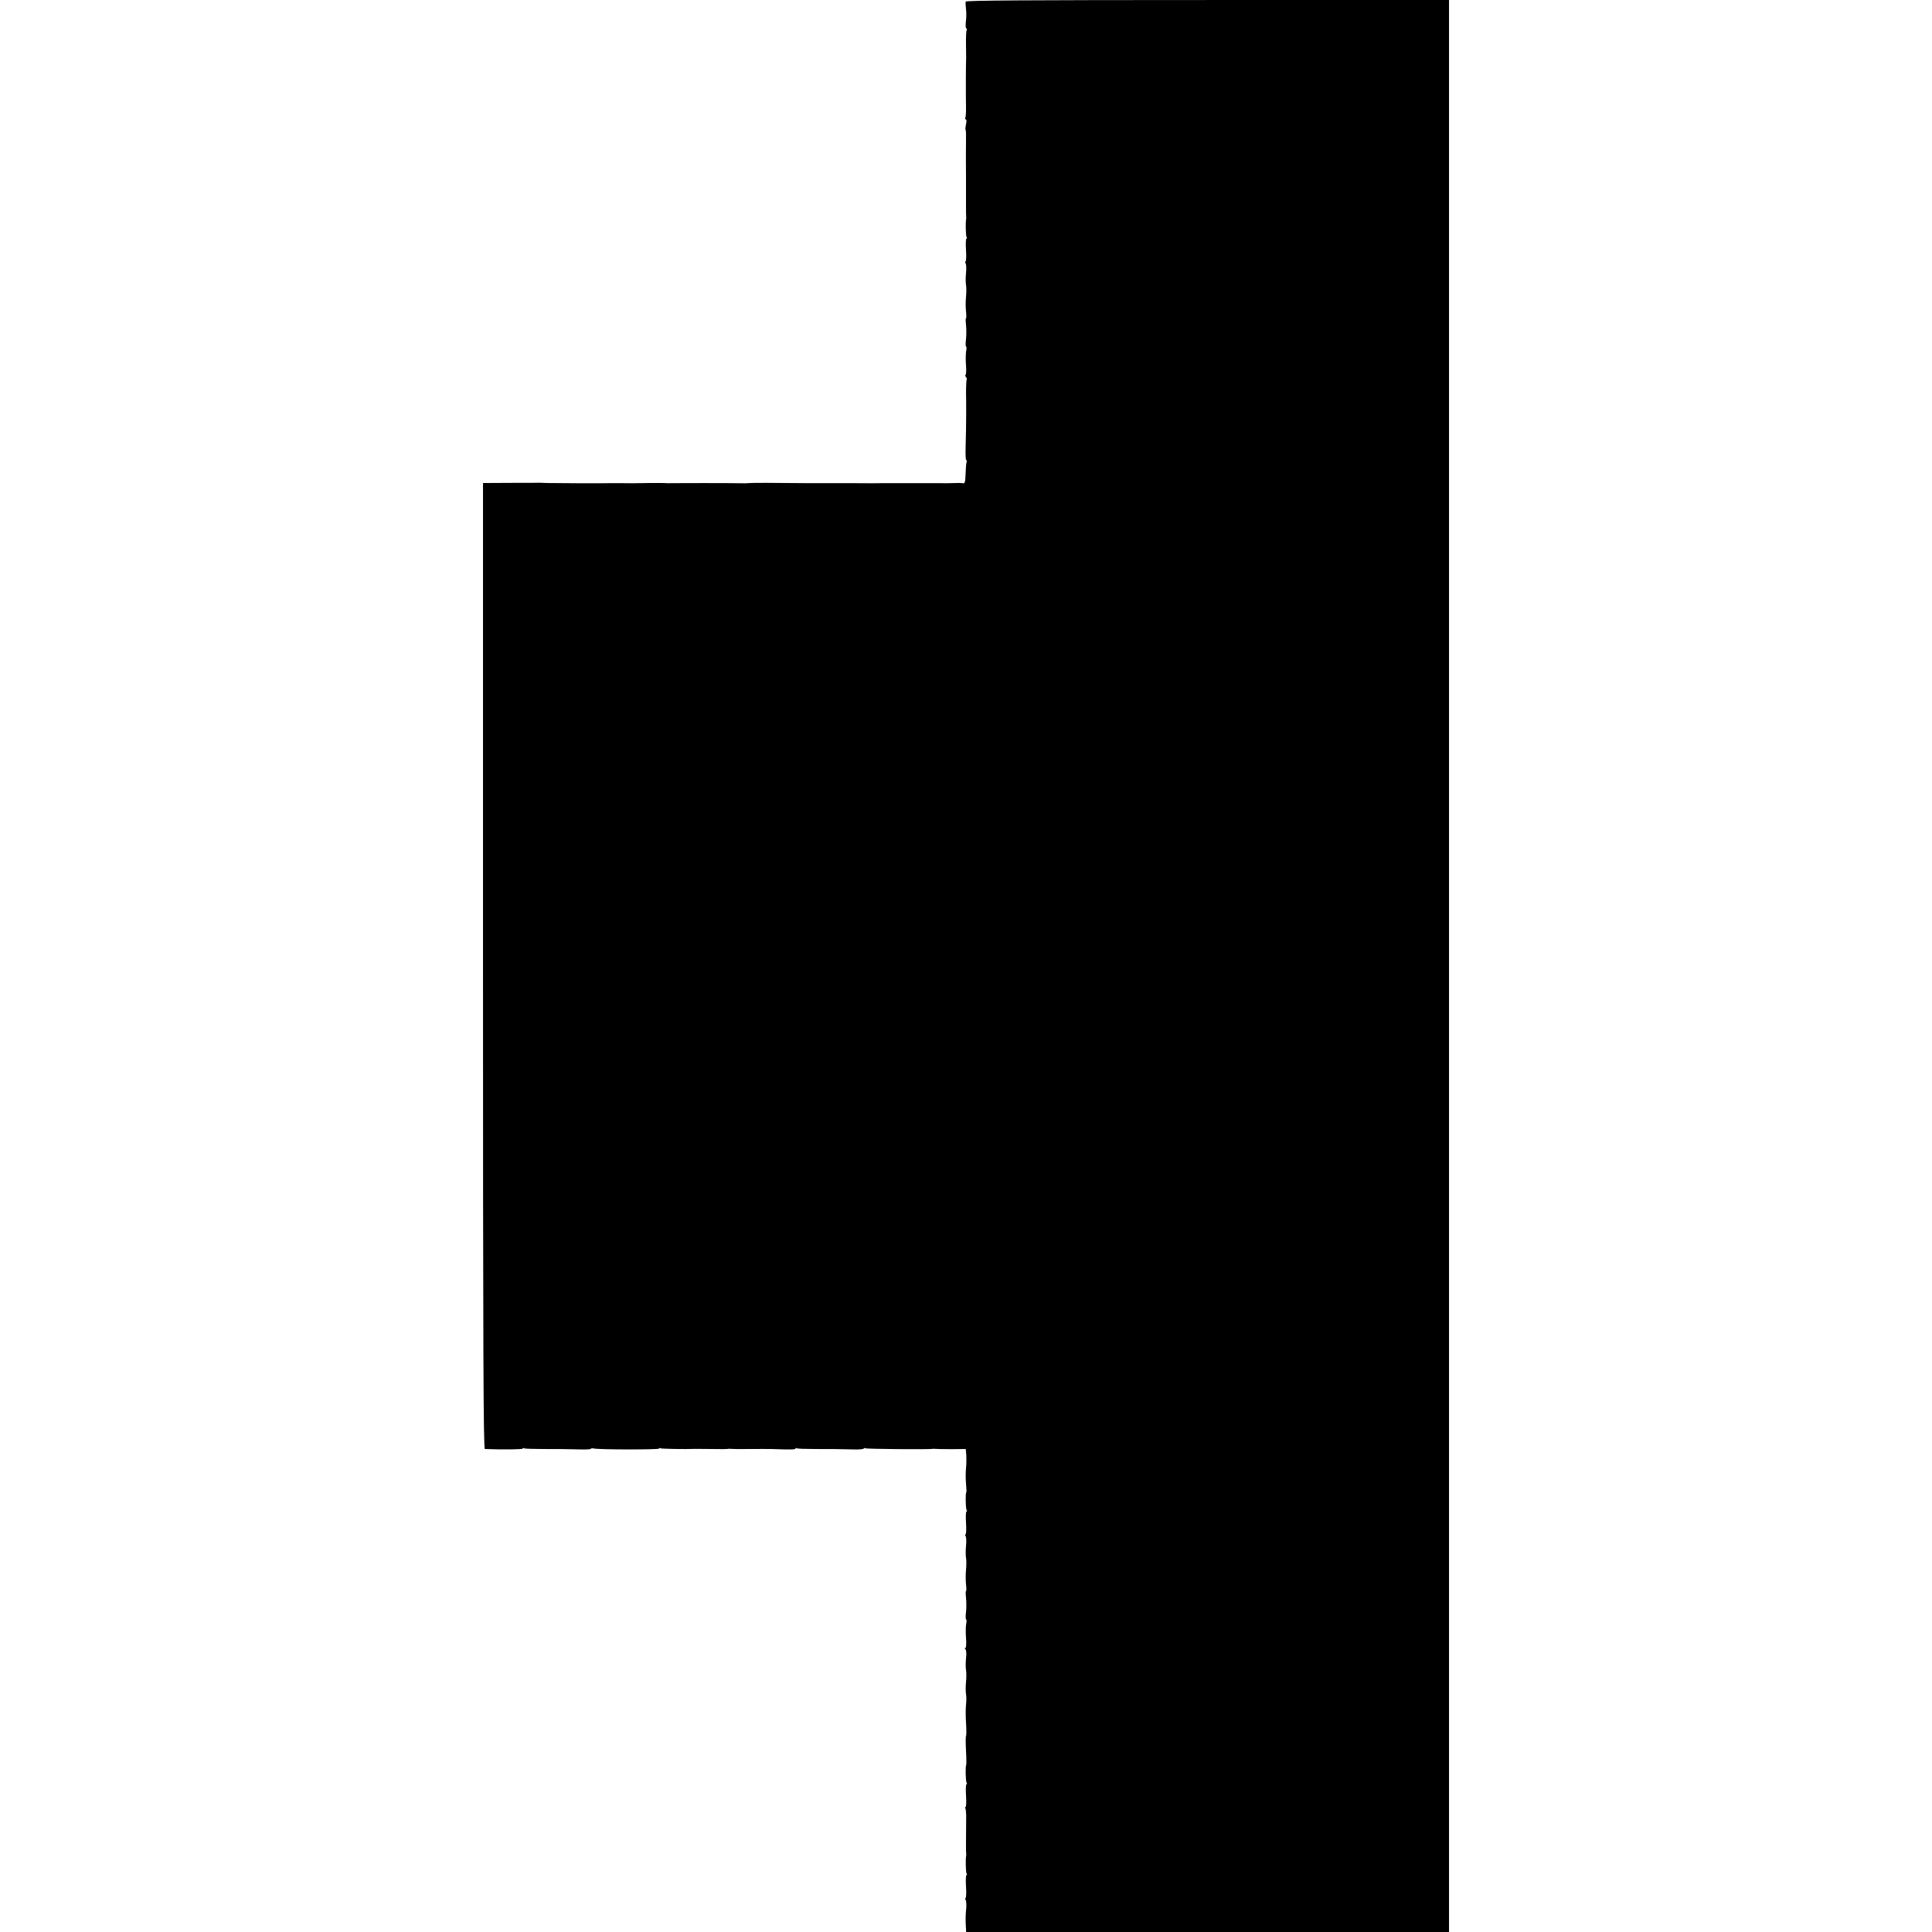
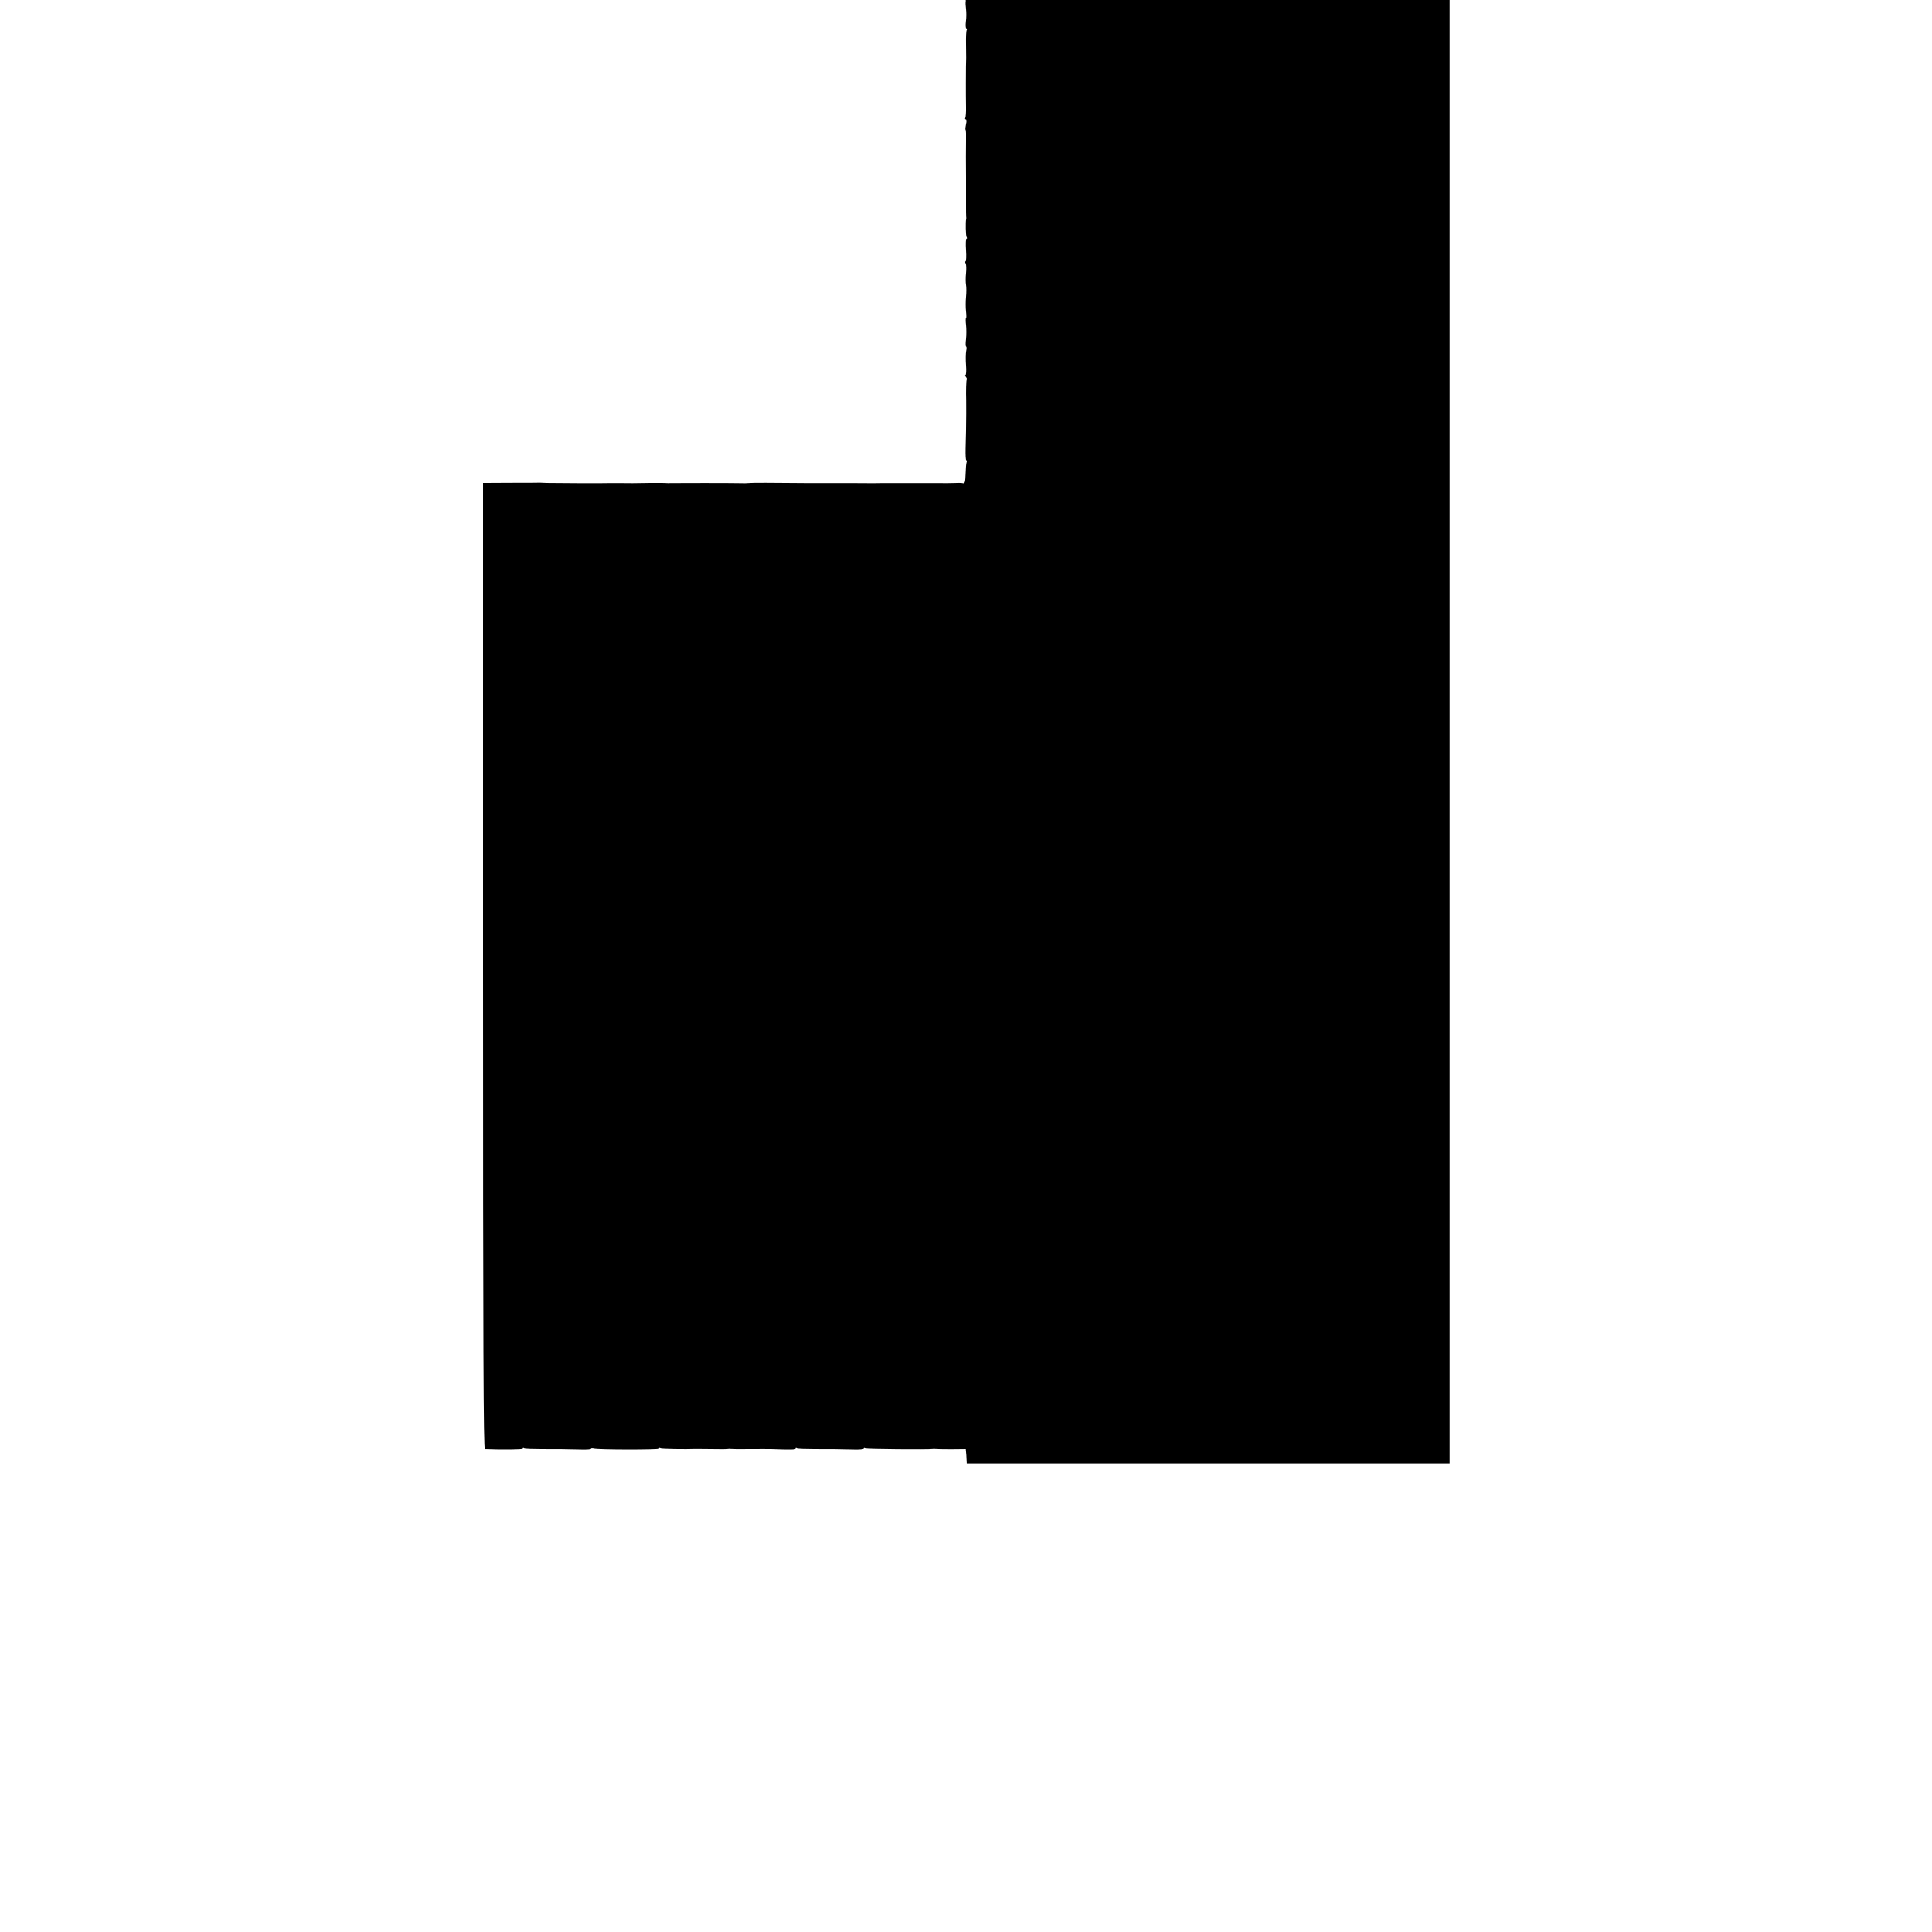
<svg xmlns="http://www.w3.org/2000/svg" version="1.0" width="1360pt" height="1360pt" viewBox="0 0 1360 1360" preserveAspectRatio="xMidYMid meet">
  <g transform="translate(0,1360) scale(0.1,-0.1)" fill="#000000" stroke="none">
-     <path d="M6798 13589 c-2 -7 -1 -30 2 -53 3 -23 3 -62 -1 -88 -3 -27 -1 -48 3 -48 5 0 6 -5 3 -11 -4 -6 -6 -50 -5 -97 1 -48 1 -93 1 -99 -1 -16 -2 -90 -2 -178 0 -90 0 -92 1 -168 1 -37 -2 -72 -5 -77 -3 -6 -2 -10 3 -10 6 0 7 -14 2 -34 -4 -19 -6 -37 -3 -40 3 -2 4 -37 3 -78 -1 -84 -1 -128 0 -253 0 -49 0 -131 0 -181 0 -50 0 -95 1 -100 1 -5 1 -12 0 -16 -5 -21 -3 -117 3 -127 4 -6 4 -11 -1 -11 -4 0 -6 -36 -3 -80 3 -44 1 -80 -3 -80 -4 0 -4 -7 1 -15 4 -9 5 -39 2 -68 -3 -28 -3 -65 0 -82 3 -16 3 -55 0 -85 -3 -30 -3 -76 0 -102 3 -27 3 -48 0 -48 -3 0 -3 -21 0 -47 3 -27 3 -72 0 -100 -4 -29 -3 -53 1 -53 3 0 4 -14 0 -31 -3 -17 -4 -62 -1 -100 3 -38 1 -69 -4 -69 -4 0 -3 -6 3 -13 6 -8 9 -16 6 -19 -4 -4 -6 -81 -4 -148 1 -20 0 -152 -1 -210 -1 -25 -2 -82 -3 -128 -1 -45 1 -82 5 -82 4 0 5 -6 2 -14 -3 -8 -6 -45 -7 -83 -2 -55 -5 -67 -17 -65 -13 3 -32 3 -92 1 -7 -1 -40 0 -73 0 -33 0 -69 0 -80 0 -11 0 -51 0 -90 0 -38 0 -74 0 -80 0 -5 0 -39 0 -75 0 -36 0 -72 0 -80 0 -8 -1 -100 -1 -205 0 -104 0 -197 0 -205 0 -8 0 -58 0 -110 0 -262 2 -378 3 -405 1 -16 -1 -34 -2 -40 -2 -61 2 -523 2 -530 1 -5 -1 -14 -1 -19 0 -6 1 -62 2 -125 1 -134 -2 -118 -2 -201 -1 -36 0 -72 0 -80 0 -32 -2 -407 0 -440 1 -19 1 -42 2 -50 2 -8 -1 -102 -1 -207 -1 l-193 -1 0 -3400 c0 -2713 3 -3400 13 -3400 128 -5 267 -3 267 3 0 5 4 6 9 2 5 -3 63 -5 128 -5 119 0 152 0 276 -3 37 -1 67 1 67 5 0 3 8 4 18 2 31 -9 462 -9 462 -1 0 5 4 6 9 2 7 -4 173 -7 251 -4 8 0 60 0 115 -1 55 -1 105 -1 110 1 6 1 14 1 19 0 5 -1 64 -2 130 -1 67 1 137 0 156 0 135 -5 170 -4 170 3 0 5 4 6 9 2 5 -3 63 -5 128 -5 119 0 152 0 276 -3 37 -1 67 2 67 6 0 5 4 5 10 2 8 -5 447 -9 475 -4 6 1 14 1 19 0 6 -1 56 -2 112 -2 l102 1 4 -43 c1 -23 1 -64 -2 -92 -3 -27 -3 -76 0 -108 3 -32 4 -60 2 -62 -7 -7 -5 -112 2 -124 4 -6 4 -11 -1 -11 -4 0 -6 -36 -3 -80 3 -44 1 -80 -3 -80 -4 0 -4 -7 1 -15 4 -9 5 -39 2 -68 -3 -28 -3 -65 0 -82 3 -16 3 -55 0 -85 -3 -30 -3 -76 0 -103 3 -26 3 -47 0 -47 -3 0 -3 -21 0 -48 3 -26 3 -71 0 -99 -4 -29 -3 -53 1 -53 3 0 4 -14 0 -31 -3 -17 -4 -62 -1 -100 3 -41 1 -69 -4 -69 -6 0 -6 -4 0 -10 6 -6 8 -33 4 -63 -3 -28 -3 -65 0 -82 3 -16 3 -55 0 -85 -3 -30 -3 -68 0 -85 3 -16 3 -50 0 -75 -3 -25 -3 -83 0 -128 3 -46 3 -88 0 -92 -3 -4 -3 -52 0 -105 3 -53 3 -98 1 -100 -6 -7 -4 -112 3 -124 4 -6 4 -11 -1 -11 -4 0 -6 -36 -3 -80 3 -44 1 -80 -3 -80 -5 0 -5 -5 -1 -11 3 -6 6 -39 5 -72 -1 -139 -2 -235 0 -243 1 -5 1 -12 0 -16 -5 -21 -3 -117 3 -127 4 -6 4 -11 -1 -11 -4 0 -6 -36 -3 -80 3 -44 1 -80 -3 -80 -4 0 -4 -7 1 -15 4 -9 6 -37 3 -63 -3 -26 -5 -73 -3 -104 l3 -58 1699 0 1700 0 0 6800 0 6800 -1699 0 c-1267 0 -1700 -3 -1703 -11z" />
+     <path d="M6798 13589 c-2 -7 -1 -30 2 -53 3 -23 3 -62 -1 -88 -3 -27 -1 -48 3 -48 5 0 6 -5 3 -11 -4 -6 -6 -50 -5 -97 1 -48 1 -93 1 -99 -1 -16 -2 -90 -2 -178 0 -90 0 -92 1 -168 1 -37 -2 -72 -5 -77 -3 -6 -2 -10 3 -10 6 0 7 -14 2 -34 -4 -19 -6 -37 -3 -40 3 -2 4 -37 3 -78 -1 -84 -1 -128 0 -253 0 -49 0 -131 0 -181 0 -50 0 -95 1 -100 1 -5 1 -12 0 -16 -5 -21 -3 -117 3 -127 4 -6 4 -11 -1 -11 -4 0 -6 -36 -3 -80 3 -44 1 -80 -3 -80 -4 0 -4 -7 1 -15 4 -9 5 -39 2 -68 -3 -28 -3 -65 0 -82 3 -16 3 -55 0 -85 -3 -30 -3 -76 0 -102 3 -27 3 -48 0 -48 -3 0 -3 -21 0 -47 3 -27 3 -72 0 -100 -4 -29 -3 -53 1 -53 3 0 4 -14 0 -31 -3 -17 -4 -62 -1 -100 3 -38 1 -69 -4 -69 -4 0 -3 -6 3 -13 6 -8 9 -16 6 -19 -4 -4 -6 -81 -4 -148 1 -20 0 -152 -1 -210 -1 -25 -2 -82 -3 -128 -1 -45 1 -82 5 -82 4 0 5 -6 2 -14 -3 -8 -6 -45 -7 -83 -2 -55 -5 -67 -17 -65 -13 3 -32 3 -92 1 -7 -1 -40 0 -73 0 -33 0 -69 0 -80 0 -11 0 -51 0 -90 0 -38 0 -74 0 -80 0 -5 0 -39 0 -75 0 -36 0 -72 0 -80 0 -8 -1 -100 -1 -205 0 -104 0 -197 0 -205 0 -8 0 -58 0 -110 0 -262 2 -378 3 -405 1 -16 -1 -34 -2 -40 -2 -61 2 -523 2 -530 1 -5 -1 -14 -1 -19 0 -6 1 -62 2 -125 1 -134 -2 -118 -2 -201 -1 -36 0 -72 0 -80 0 -32 -2 -407 0 -440 1 -19 1 -42 2 -50 2 -8 -1 -102 -1 -207 -1 l-193 -1 0 -3400 c0 -2713 3 -3400 13 -3400 128 -5 267 -3 267 3 0 5 4 6 9 2 5 -3 63 -5 128 -5 119 0 152 0 276 -3 37 -1 67 1 67 5 0 3 8 4 18 2 31 -9 462 -9 462 -1 0 5 4 6 9 2 7 -4 173 -7 251 -4 8 0 60 0 115 -1 55 -1 105 -1 110 1 6 1 14 1 19 0 5 -1 64 -2 130 -1 67 1 137 0 156 0 135 -5 170 -4 170 3 0 5 4 6 9 2 5 -3 63 -5 128 -5 119 0 152 0 276 -3 37 -1 67 2 67 6 0 5 4 5 10 2 8 -5 447 -9 475 -4 6 1 14 1 19 0 6 -1 56 -2 112 -2 l102 1 4 -43 l3 -58 1699 0 1700 0 0 6800 0 6800 -1699 0 c-1267 0 -1700 -3 -1703 -11z" />
  </g>
</svg>